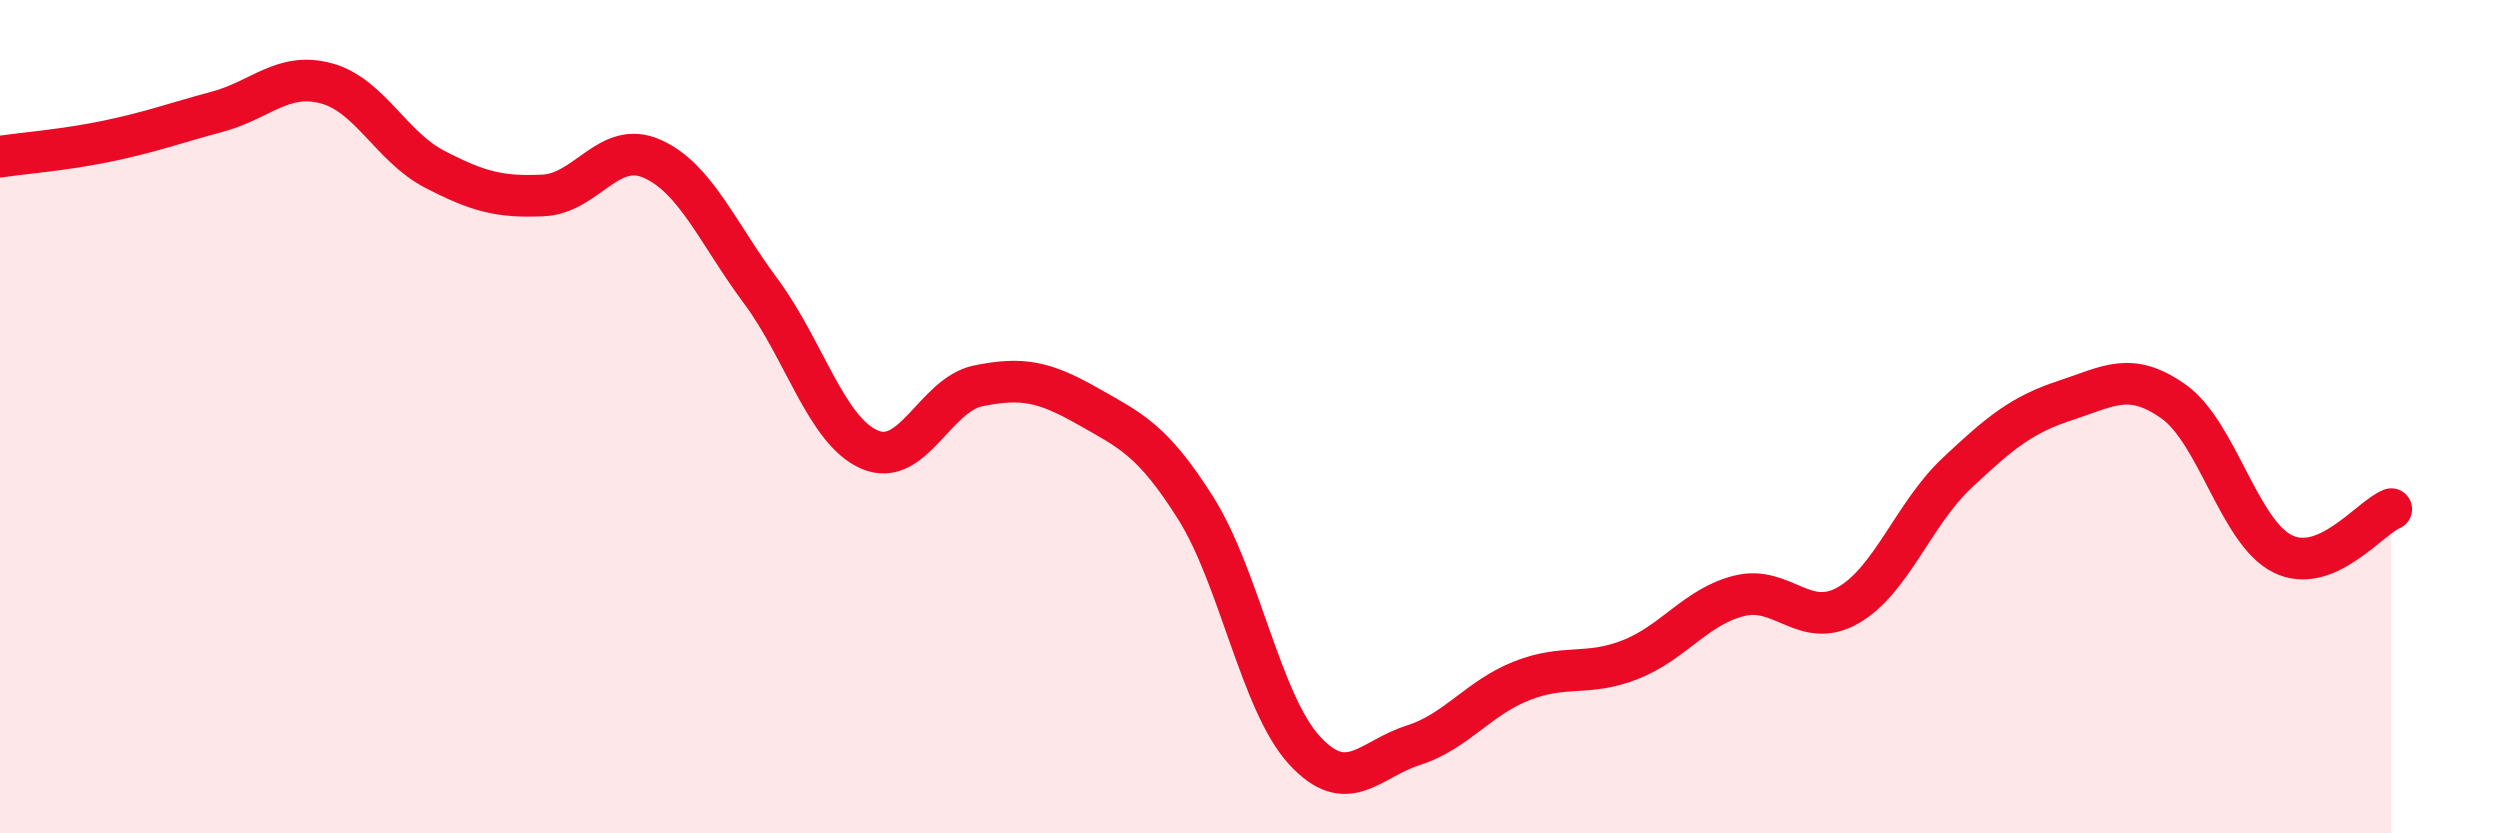
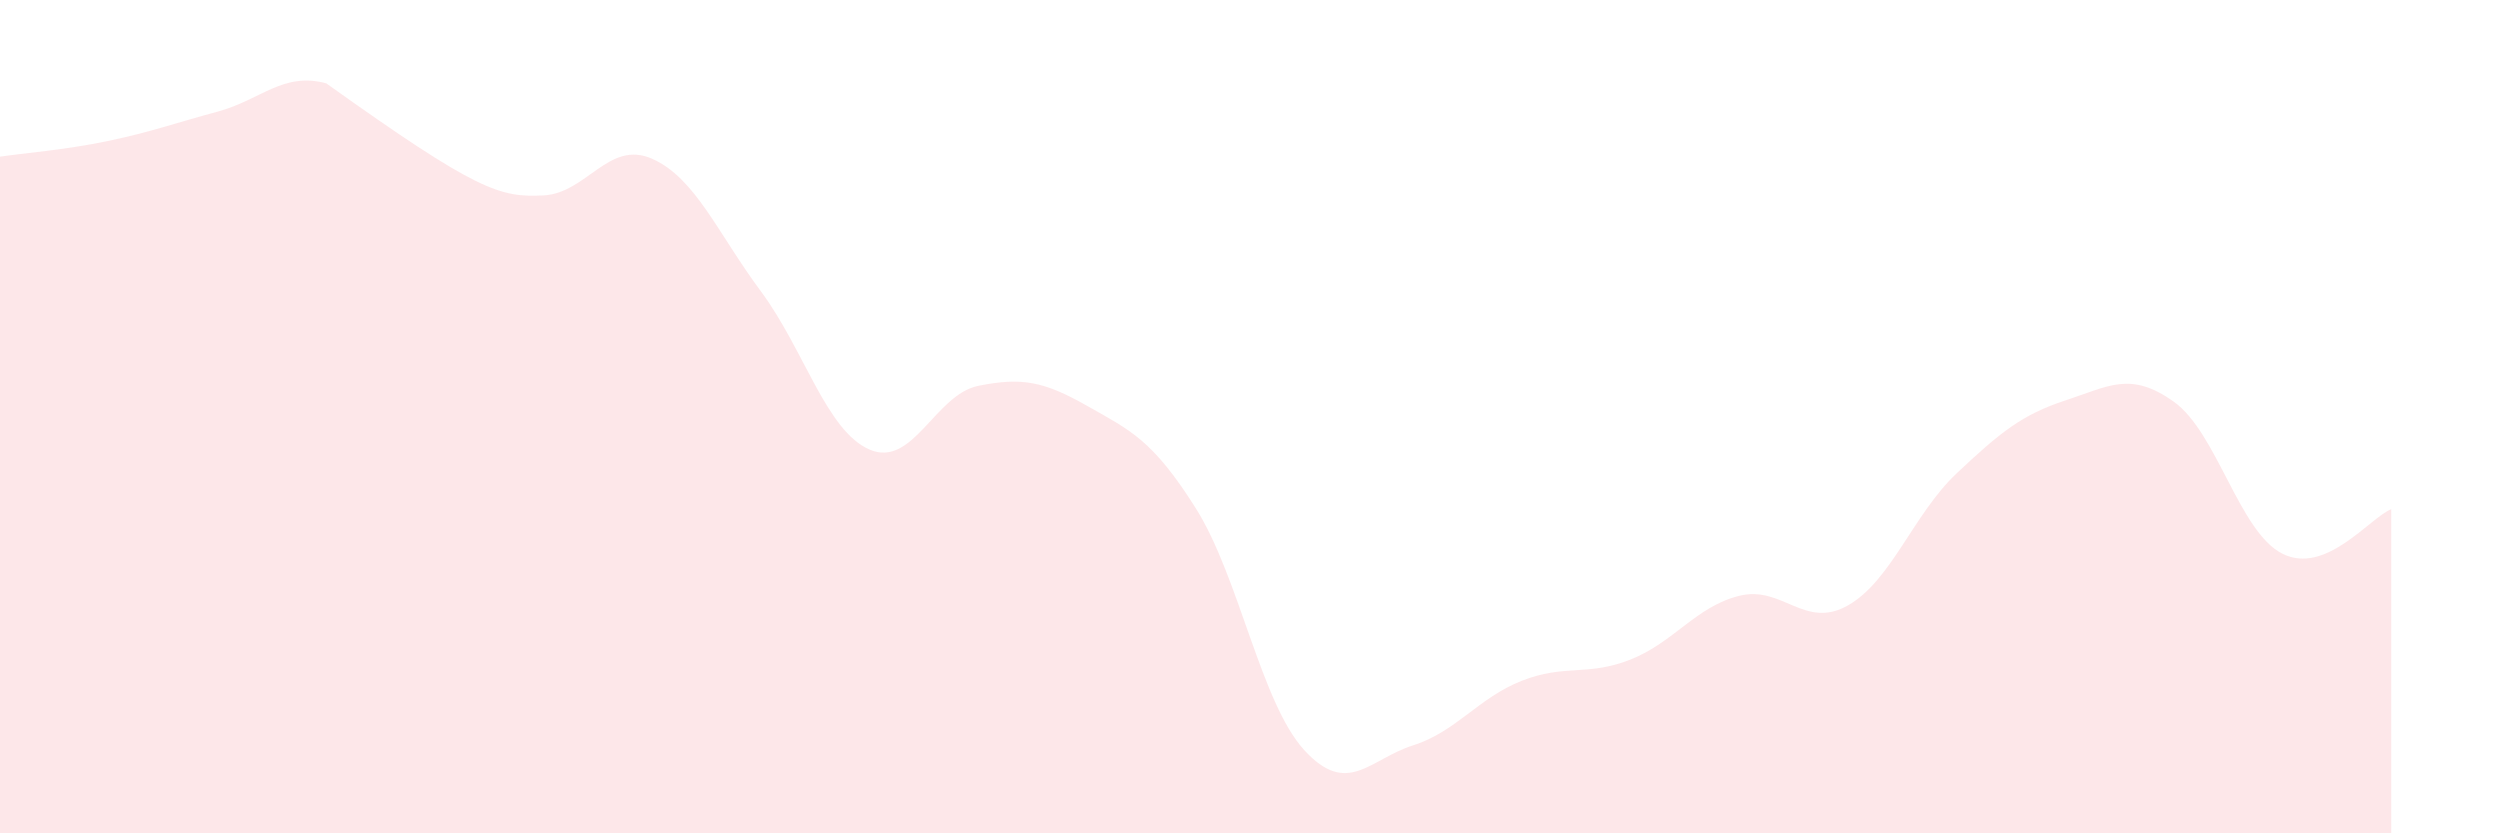
<svg xmlns="http://www.w3.org/2000/svg" width="60" height="20" viewBox="0 0 60 20">
-   <path d="M 0,3.76 C 0.52,3.68 1.57,3.6 2.61,3.38 C 3.65,3.16 4.18,2.96 5.22,2.68 C 6.26,2.4 6.79,1.72 7.83,2 C 8.87,2.28 9.39,3.52 10.43,4.06 C 11.47,4.6 12,4.74 13.04,4.69 C 14.08,4.64 14.61,3.35 15.65,3.81 C 16.69,4.27 17.22,5.59 18.26,6.99 C 19.3,8.39 19.83,10.34 20.87,10.79 C 21.91,11.24 22.44,9.47 23.48,9.26 C 24.52,9.05 25.05,9.15 26.09,9.74 C 27.13,10.33 27.66,10.55 28.7,12.2 C 29.74,13.85 30.26,16.86 31.3,18 C 32.34,19.14 32.87,18.22 33.91,17.89 C 34.95,17.56 35.48,16.75 36.52,16.34 C 37.56,15.93 38.09,16.24 39.13,15.83 C 40.17,15.42 40.7,14.56 41.74,14.3 C 42.78,14.04 43.31,15.12 44.35,14.53 C 45.39,13.94 45.92,12.34 46.96,11.36 C 48,10.38 48.53,9.95 49.57,9.61 C 50.61,9.27 51.13,8.9 52.17,9.64 C 53.21,10.38 53.74,12.77 54.78,13.29 C 55.82,13.81 56.87,12.43 57.39,12.22L57.39 20L0 20Z" fill="#EB0A25" opacity="0.1" stroke-linecap="round" stroke-linejoin="round" />
-   <path d="M 0,3.76 C 0.52,3.68 1.57,3.6 2.61,3.38 C 3.65,3.16 4.18,2.96 5.22,2.68 C 6.26,2.4 6.79,1.72 7.83,2 C 8.87,2.28 9.39,3.52 10.43,4.06 C 11.47,4.6 12,4.74 13.04,4.69 C 14.08,4.64 14.61,3.35 15.65,3.81 C 16.69,4.27 17.22,5.59 18.26,6.99 C 19.3,8.39 19.83,10.34 20.87,10.79 C 21.91,11.24 22.44,9.47 23.48,9.26 C 24.52,9.05 25.05,9.15 26.09,9.74 C 27.13,10.33 27.66,10.55 28.7,12.2 C 29.74,13.85 30.26,16.86 31.3,18 C 32.34,19.14 32.87,18.22 33.91,17.89 C 34.95,17.56 35.48,16.75 36.52,16.34 C 37.56,15.93 38.09,16.24 39.13,15.83 C 40.17,15.42 40.7,14.56 41.74,14.3 C 42.78,14.04 43.31,15.12 44.35,14.53 C 45.39,13.94 45.92,12.34 46.96,11.36 C 48,10.38 48.53,9.95 49.57,9.61 C 50.61,9.27 51.13,8.9 52.17,9.64 C 53.21,10.38 53.74,12.77 54.78,13.29 C 55.82,13.81 56.87,12.43 57.39,12.22" stroke="#EB0A25" stroke-width="1" fill="none" stroke-linecap="round" stroke-linejoin="round" />
+   <path d="M 0,3.76 C 0.52,3.68 1.57,3.6 2.61,3.38 C 3.65,3.16 4.18,2.96 5.22,2.68 C 6.26,2.4 6.79,1.72 7.83,2 C 11.47,4.6 12,4.74 13.04,4.69 C 14.08,4.64 14.61,3.35 15.65,3.81 C 16.69,4.27 17.22,5.59 18.26,6.99 C 19.3,8.39 19.83,10.34 20.87,10.79 C 21.91,11.24 22.44,9.47 23.48,9.26 C 24.52,9.05 25.05,9.15 26.09,9.74 C 27.13,10.33 27.66,10.55 28.7,12.2 C 29.74,13.85 30.26,16.86 31.3,18 C 32.34,19.14 32.87,18.22 33.91,17.89 C 34.95,17.56 35.48,16.75 36.52,16.34 C 37.56,15.93 38.09,16.24 39.13,15.83 C 40.17,15.42 40.7,14.56 41.74,14.3 C 42.78,14.04 43.31,15.12 44.35,14.53 C 45.39,13.94 45.92,12.34 46.96,11.36 C 48,10.38 48.53,9.95 49.57,9.61 C 50.61,9.27 51.13,8.9 52.17,9.64 C 53.21,10.38 53.74,12.77 54.78,13.29 C 55.82,13.81 56.87,12.43 57.39,12.22L57.39 20L0 20Z" fill="#EB0A25" opacity="0.1" stroke-linecap="round" stroke-linejoin="round" />
</svg>